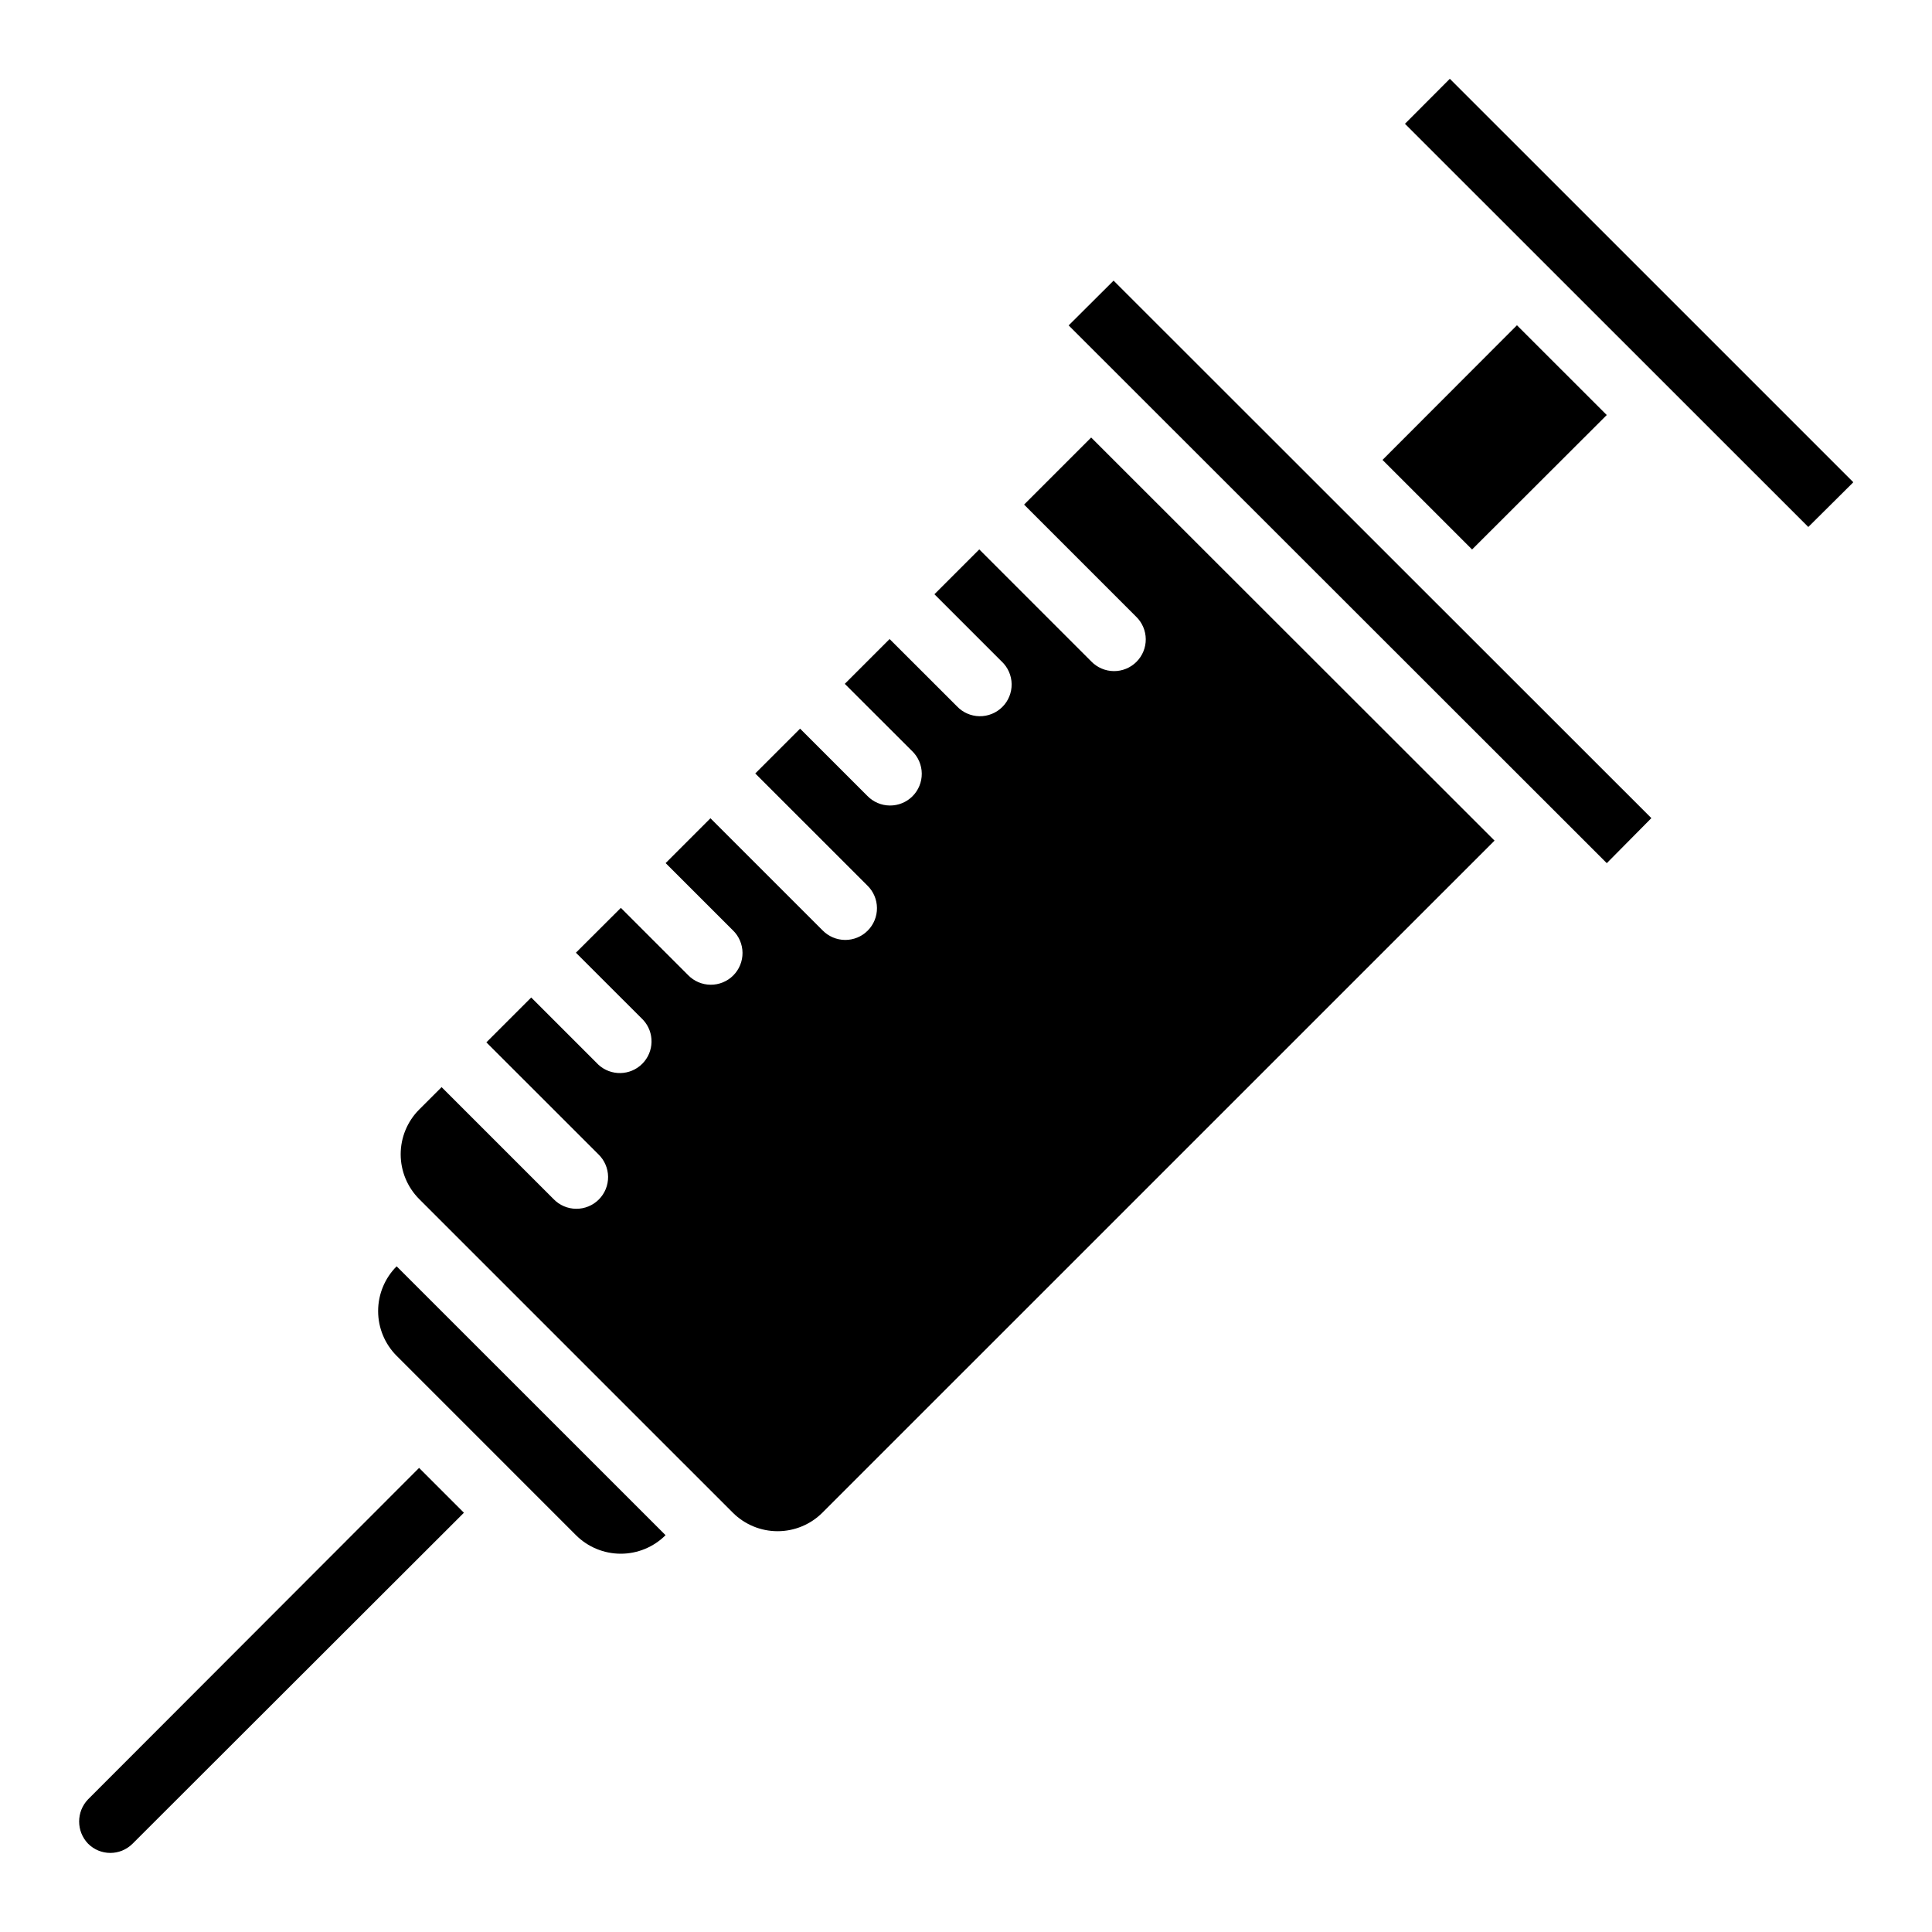
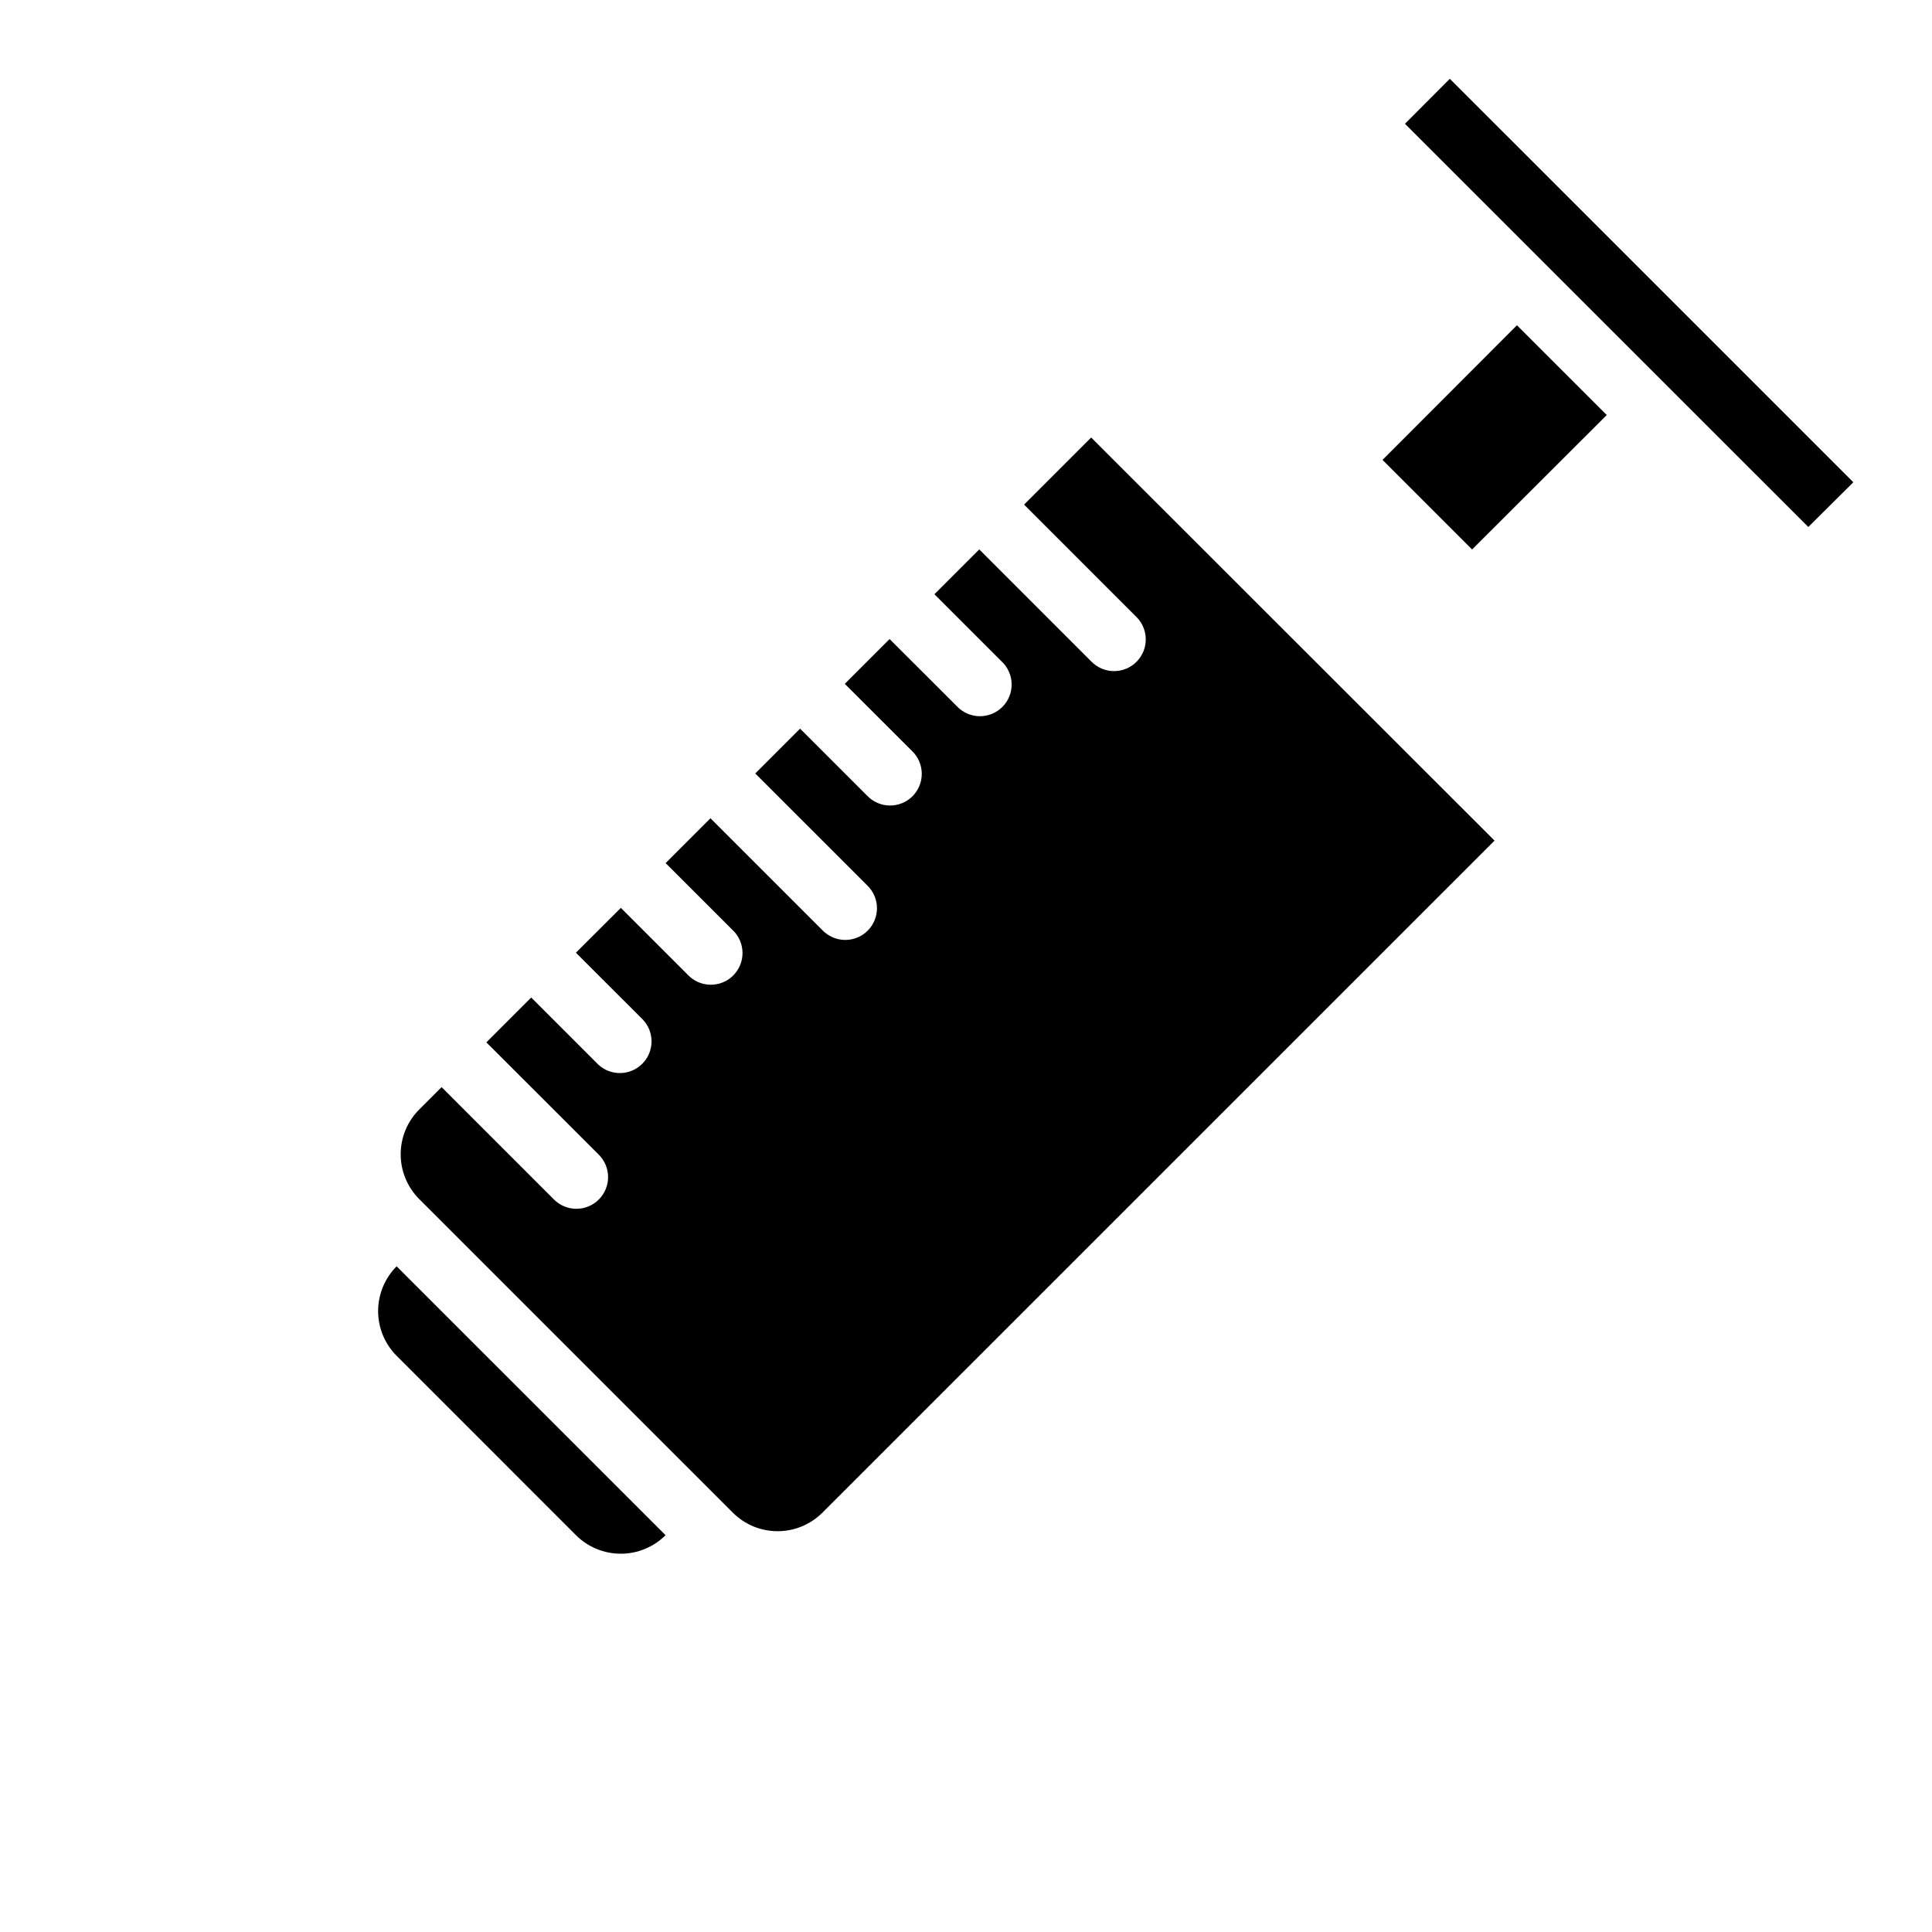
<svg xmlns="http://www.w3.org/2000/svg" fill="#000000" width="800px" height="800px" version="1.1" viewBox="144 144 512 512">
  <g>
-     <path d="m581.6 360.84 0.023-0.016 0.008-0.012-142.52-142.44-11.906 11.863 142.61 142.51z" />
    <path d="m338.21 544.88c3.148 3.141 7.414 4.906 11.863 4.906s8.719-1.766 11.867-4.906l178.13-178.11-106.9-106.82-17.777 17.777 29.684 29.691v-0.004c1.617 1.566 2.543 3.715 2.562 5.969 0.02 2.25-0.867 4.418-2.461 6.008-1.59 1.594-3.758 2.481-6.008 2.461-2.254-0.02-4.402-0.945-5.969-2.562l-29.684-29.691-11.883 11.883 17.809 17.809h0.004c1.656 1.555 2.613 3.715 2.648 5.988 0.035 2.273-0.852 4.465-2.461 6.07-1.609 1.605-3.797 2.492-6.07 2.457-2.273-0.039-4.434-0.992-5.988-2.652l-17.82-17.801-11.875 11.875 17.836 17.809c1.621 1.562 2.543 3.715 2.562 5.965 0.02 2.254-0.863 4.418-2.457 6.012s-3.758 2.477-6.012 2.457c-2.25-0.02-4.402-0.941-5.965-2.562l-17.809-17.809-11.883 11.875 29.691 29.684v-0.004c1.621 1.566 2.543 3.715 2.562 5.969 0.02 2.25-0.867 4.418-2.461 6.008-1.59 1.594-3.758 2.481-6.008 2.461-2.254-0.02-4.402-0.945-5.969-2.562l-29.691-29.684-11.875 11.883 17.809 17.801h0.004c1.621 1.562 2.543 3.715 2.562 5.965 0.02 2.254-0.867 4.418-2.457 6.012-1.594 1.594-3.758 2.477-6.012 2.457-2.25-0.02-4.402-0.941-5.965-2.562l-17.809-17.809-11.91 11.883 17.82 17.809c3.051 3.309 2.945 8.438-0.234 11.625-3.18 3.184-8.309 3.293-11.625 0.246l-17.809-17.809-11.883 11.883 29.691 29.672c1.621 1.566 2.547 3.715 2.566 5.969 0.02 2.254-0.867 4.418-2.461 6.012-1.594 1.59-3.758 2.477-6.012 2.457-2.25-0.02-4.402-0.941-5.965-2.562l-29.684-29.676-5.938 5.93c-3.141 3.148-4.906 7.414-4.906 11.863 0 4.449 1.766 8.719 4.906 11.867z" />
    <path d="m510.38 265.88 23.738 23.738 35.688-35.629-23.797-23.793z" />
-     <path d="m167.34 620.84c-3.156 3.281-3.156 8.473 0 11.754 3.238 3.25 8.492 3.269 11.754 0.043l87.848-87.746-11.879-11.883z" />
    <path d="m296.64 550.84c3.148 3.144 7.418 4.91 11.871 4.91 4.449 0 8.719-1.766 11.867-4.91l-71.266-71.254 0.004-0.004c-3.144 3.148-4.91 7.418-4.91 11.867s1.766 8.715 4.91 11.863z" />
    <path d="m635.11 271.76-106.89-106.88-11.891 11.926 106.89 106.85 11.832-11.754c0.039-0.039 0.062-0.09 0.059-0.145z" />
  </g>
</svg>